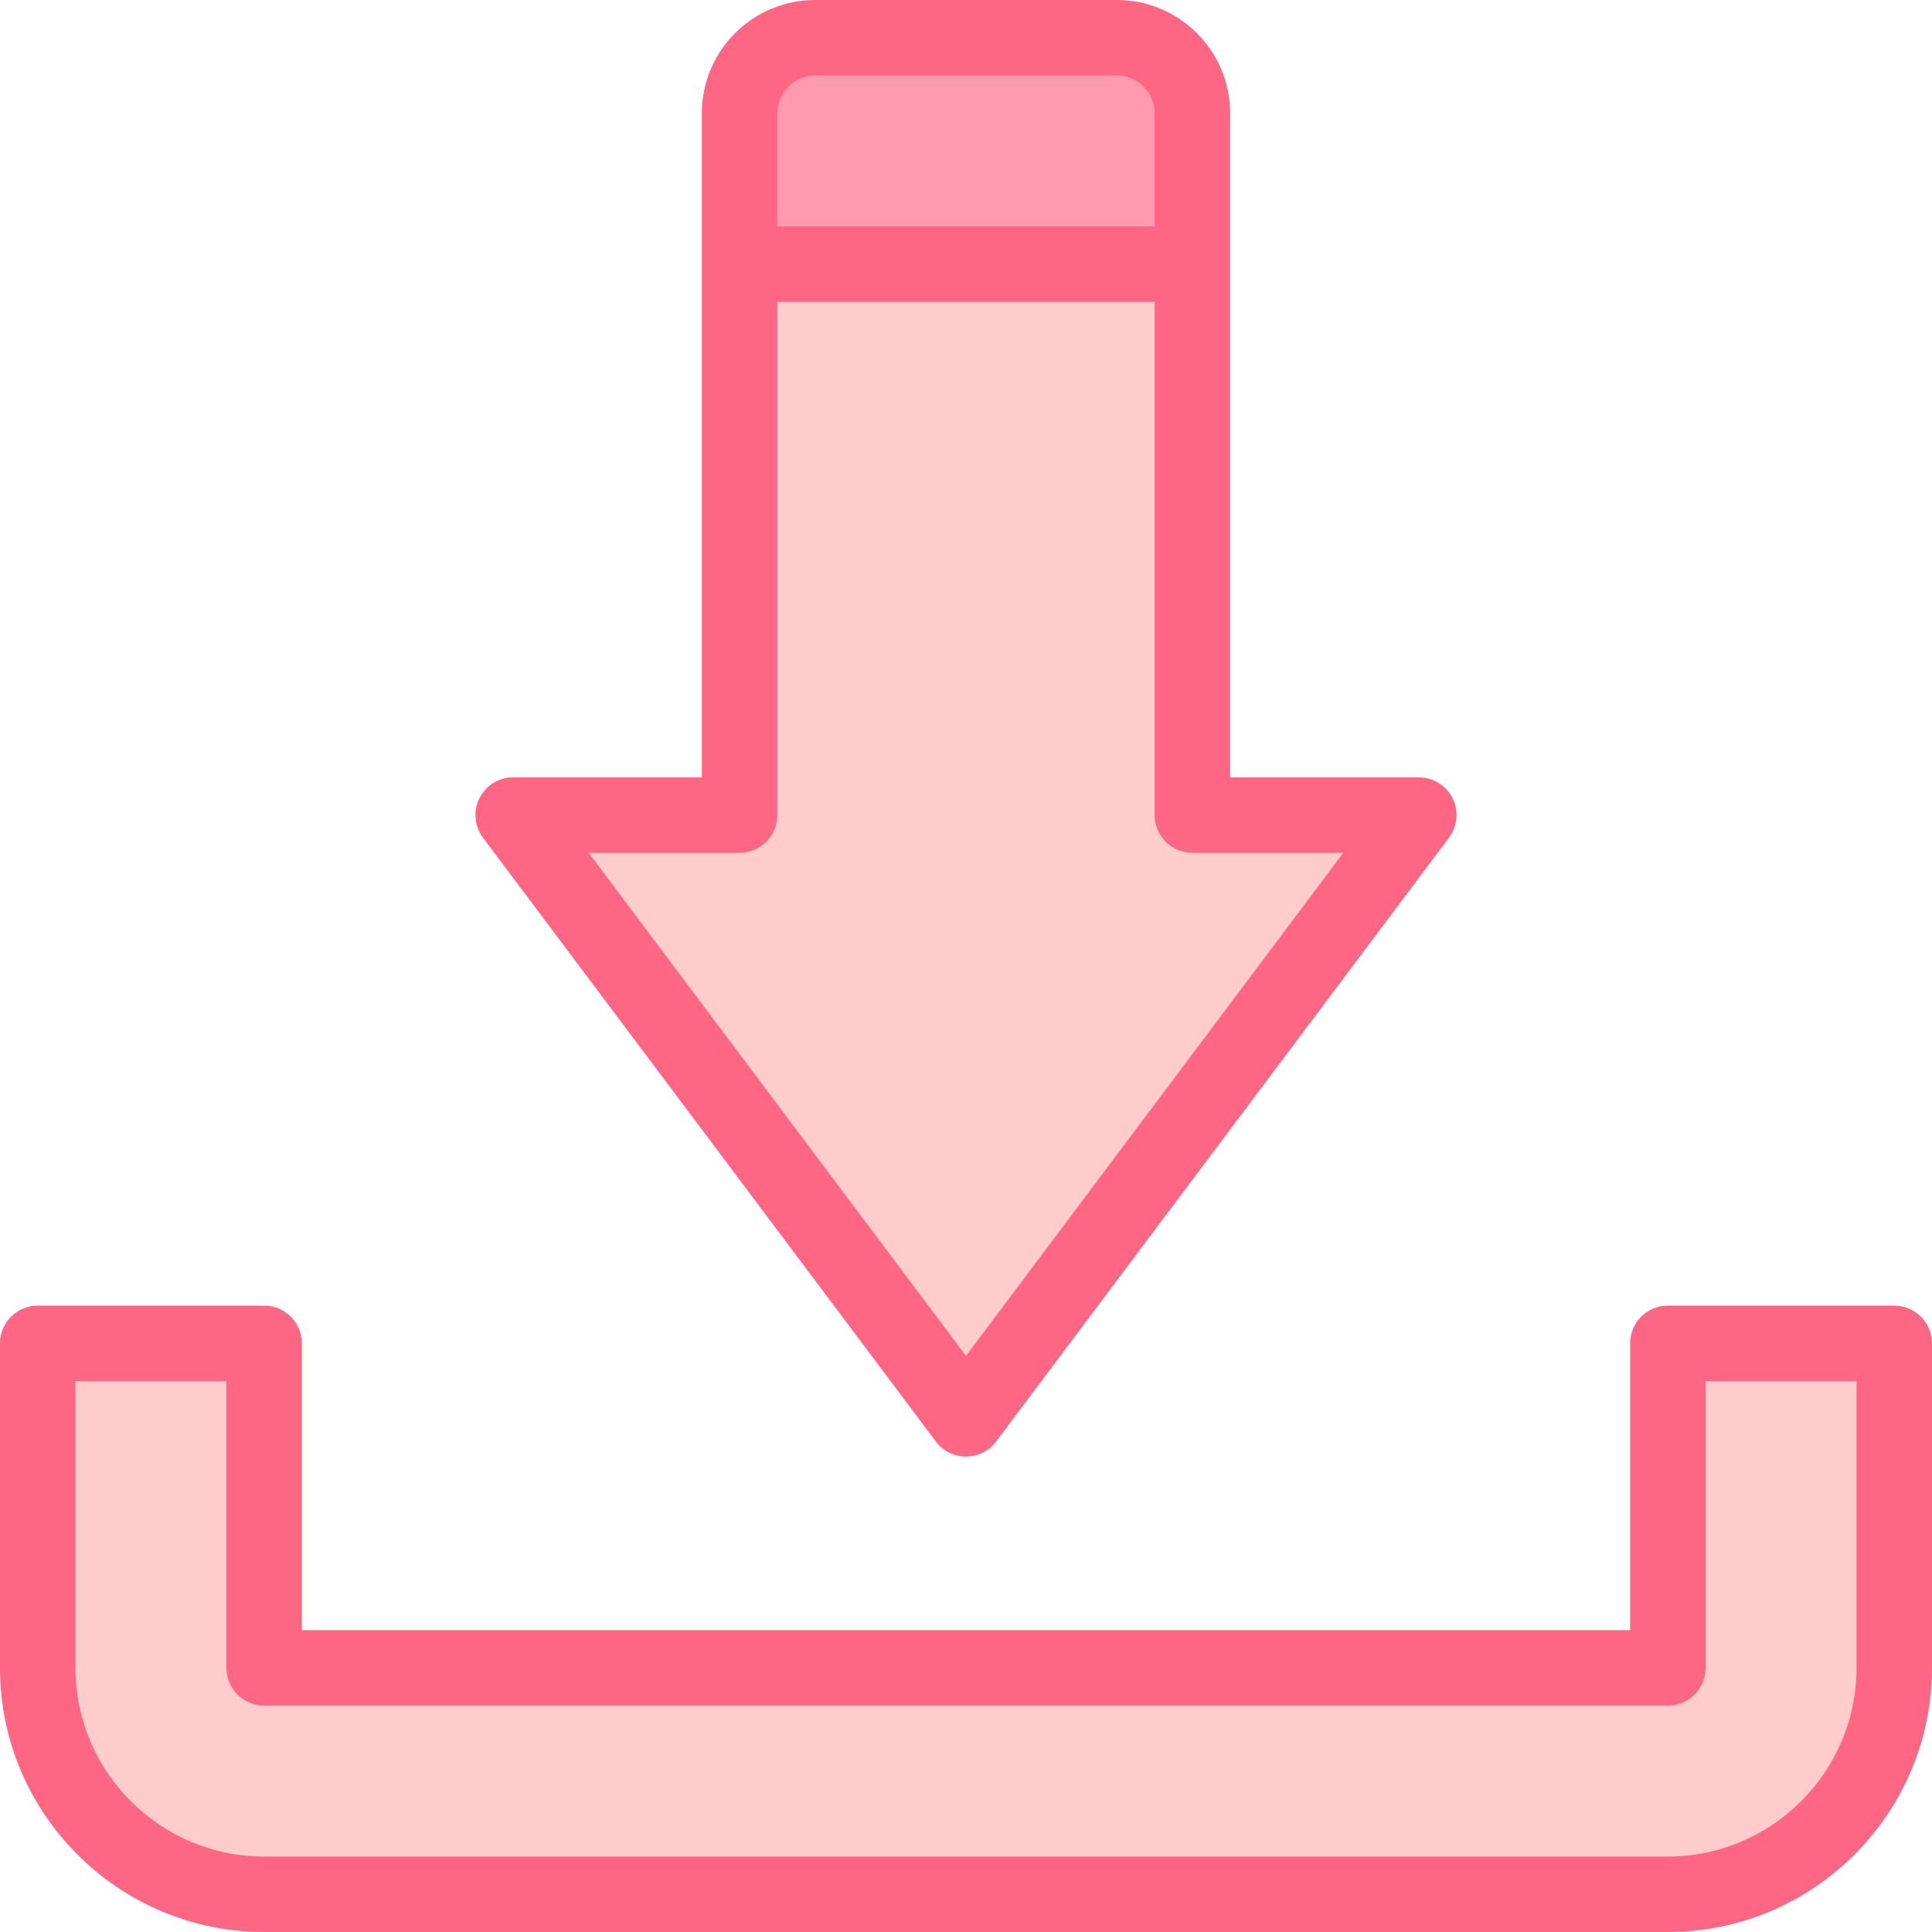
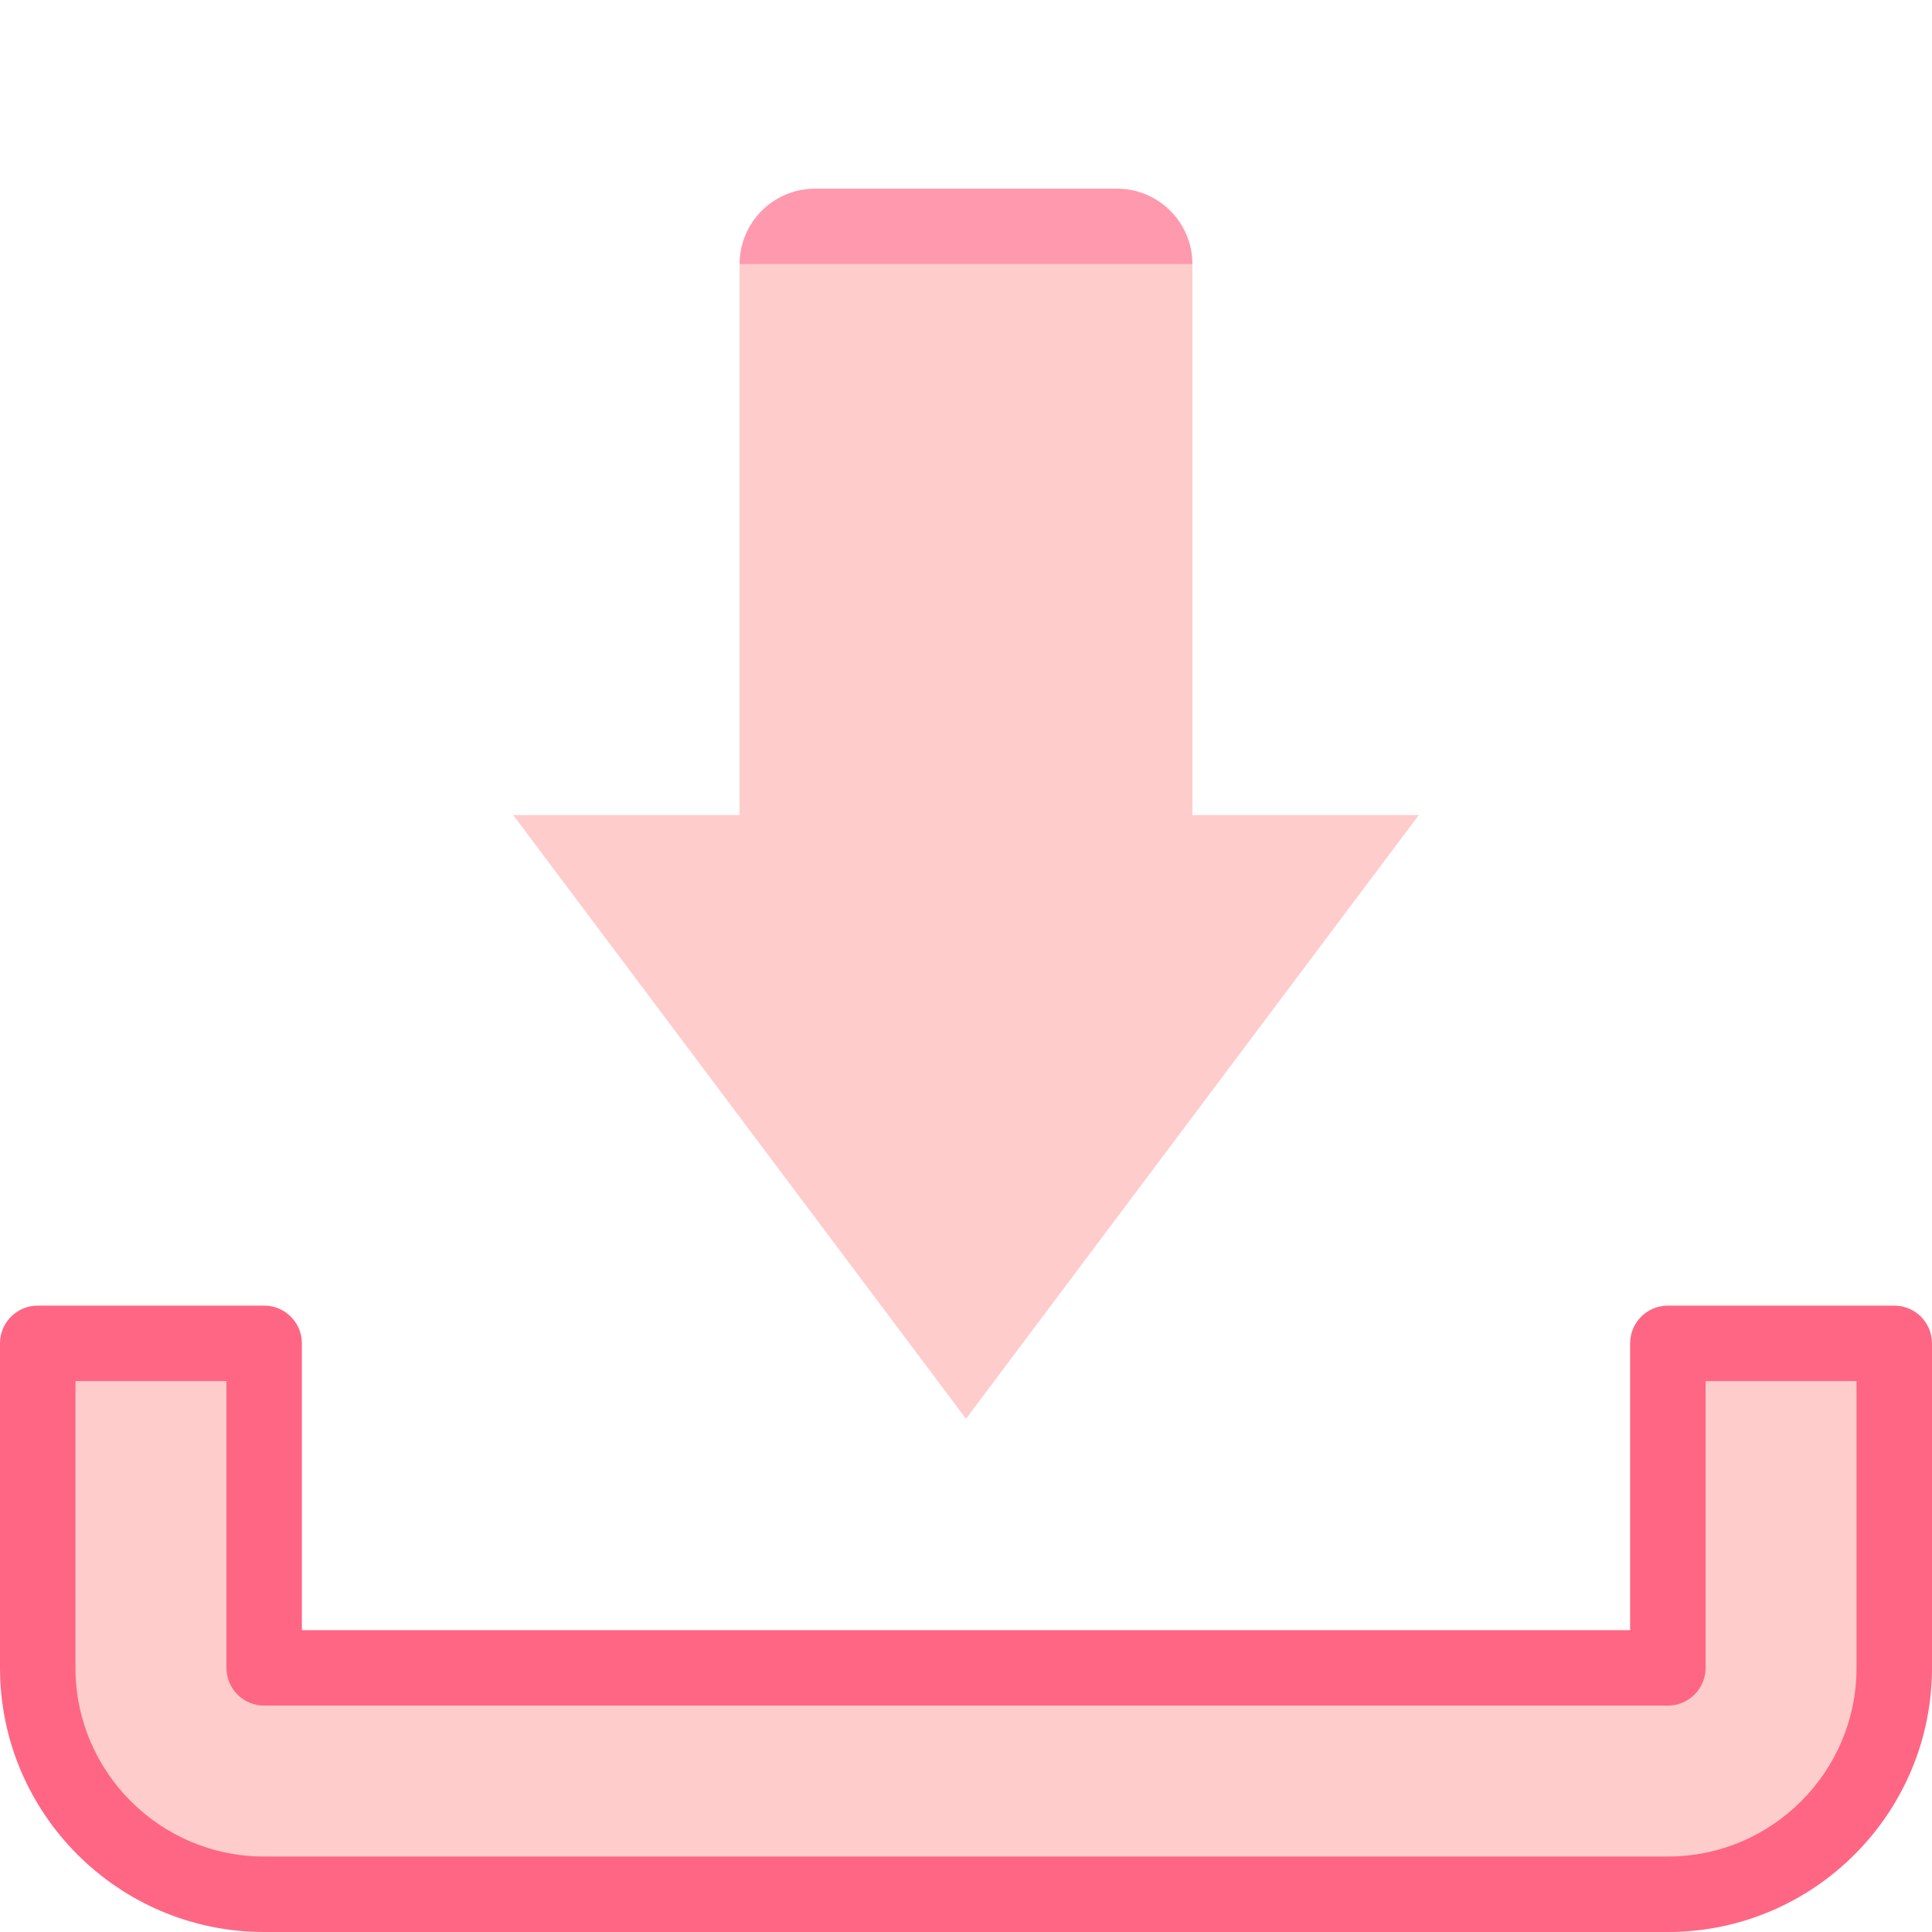
<svg xmlns="http://www.w3.org/2000/svg" id="Capa_1" enable-background="new 0 0 512 512" height="512" viewBox="0 0 512 512" width="512">
  <g>
    <g>
      <path d="m316 216v-146h-120v146h-60l120 160 120-160z" fill="#fcc" />
      <path d="m442 356v86h-372v-86h-60v86c0 33.137 26.863 60 60 60h372c33.137 0 60-26.863 60-60v-86z" fill="#fcc" />
-       <path d="m316 70h-120v-40c0-11.046 8.954-20 20-20h80c11.046 0 20 8.954 20 20z" fill="#ff99ad" />
+       <path d="m316 70h-120c0-11.046 8.954-20 20-20h80c11.046 0 20 8.954 20 20z" fill="#ff99ad" />
    </g>
    <g>
      <g fill="#ff6684">
        <path d="m70 512h372c38.598 0 70-31.402 70-70v-86c0-5.523-4.478-10-10-10h-60c-5.522 0-10 4.477-10 10v76h-352v-76c0-5.523-4.478-10-10-10h-60c-5.522 0-10 4.477-10 10v86c0 38.598 31.402 70 70 70zm-50-146h40v76c0 5.523 4.478 10 10 10h372c5.522 0 10-4.477 10-10v-76h40v76c0 27.57-22.43 50-50 50h-372c-27.57 0-50-22.43-50-50z" />
-         <path d="m326 30c0-16.542-13.458-30-30-30h-80c-16.542 0-30 13.458-30 30v176h-50c-3.788 0-7.25 2.14-8.944 5.528s-1.328 7.442.944 10.472l120 160c4.002 5.336 12.007 5.324 16 0l120-160c2.272-3.03 2.639-7.084.944-10.472s-5.156-5.528-8.944-5.528h-50c0-9.934 0-166.06 0-176zm-120 0c0-5.514 4.486-10 10-10h80c5.514 0 10 4.486 10 10v30h-100zm150 196-100 133.333-100-133.333h40c5.522 0 10-4.477 10-10v-136h100v136c0 5.523 4.478 10 10 10z" />
      </g>
    </g>
  </g>
</svg>